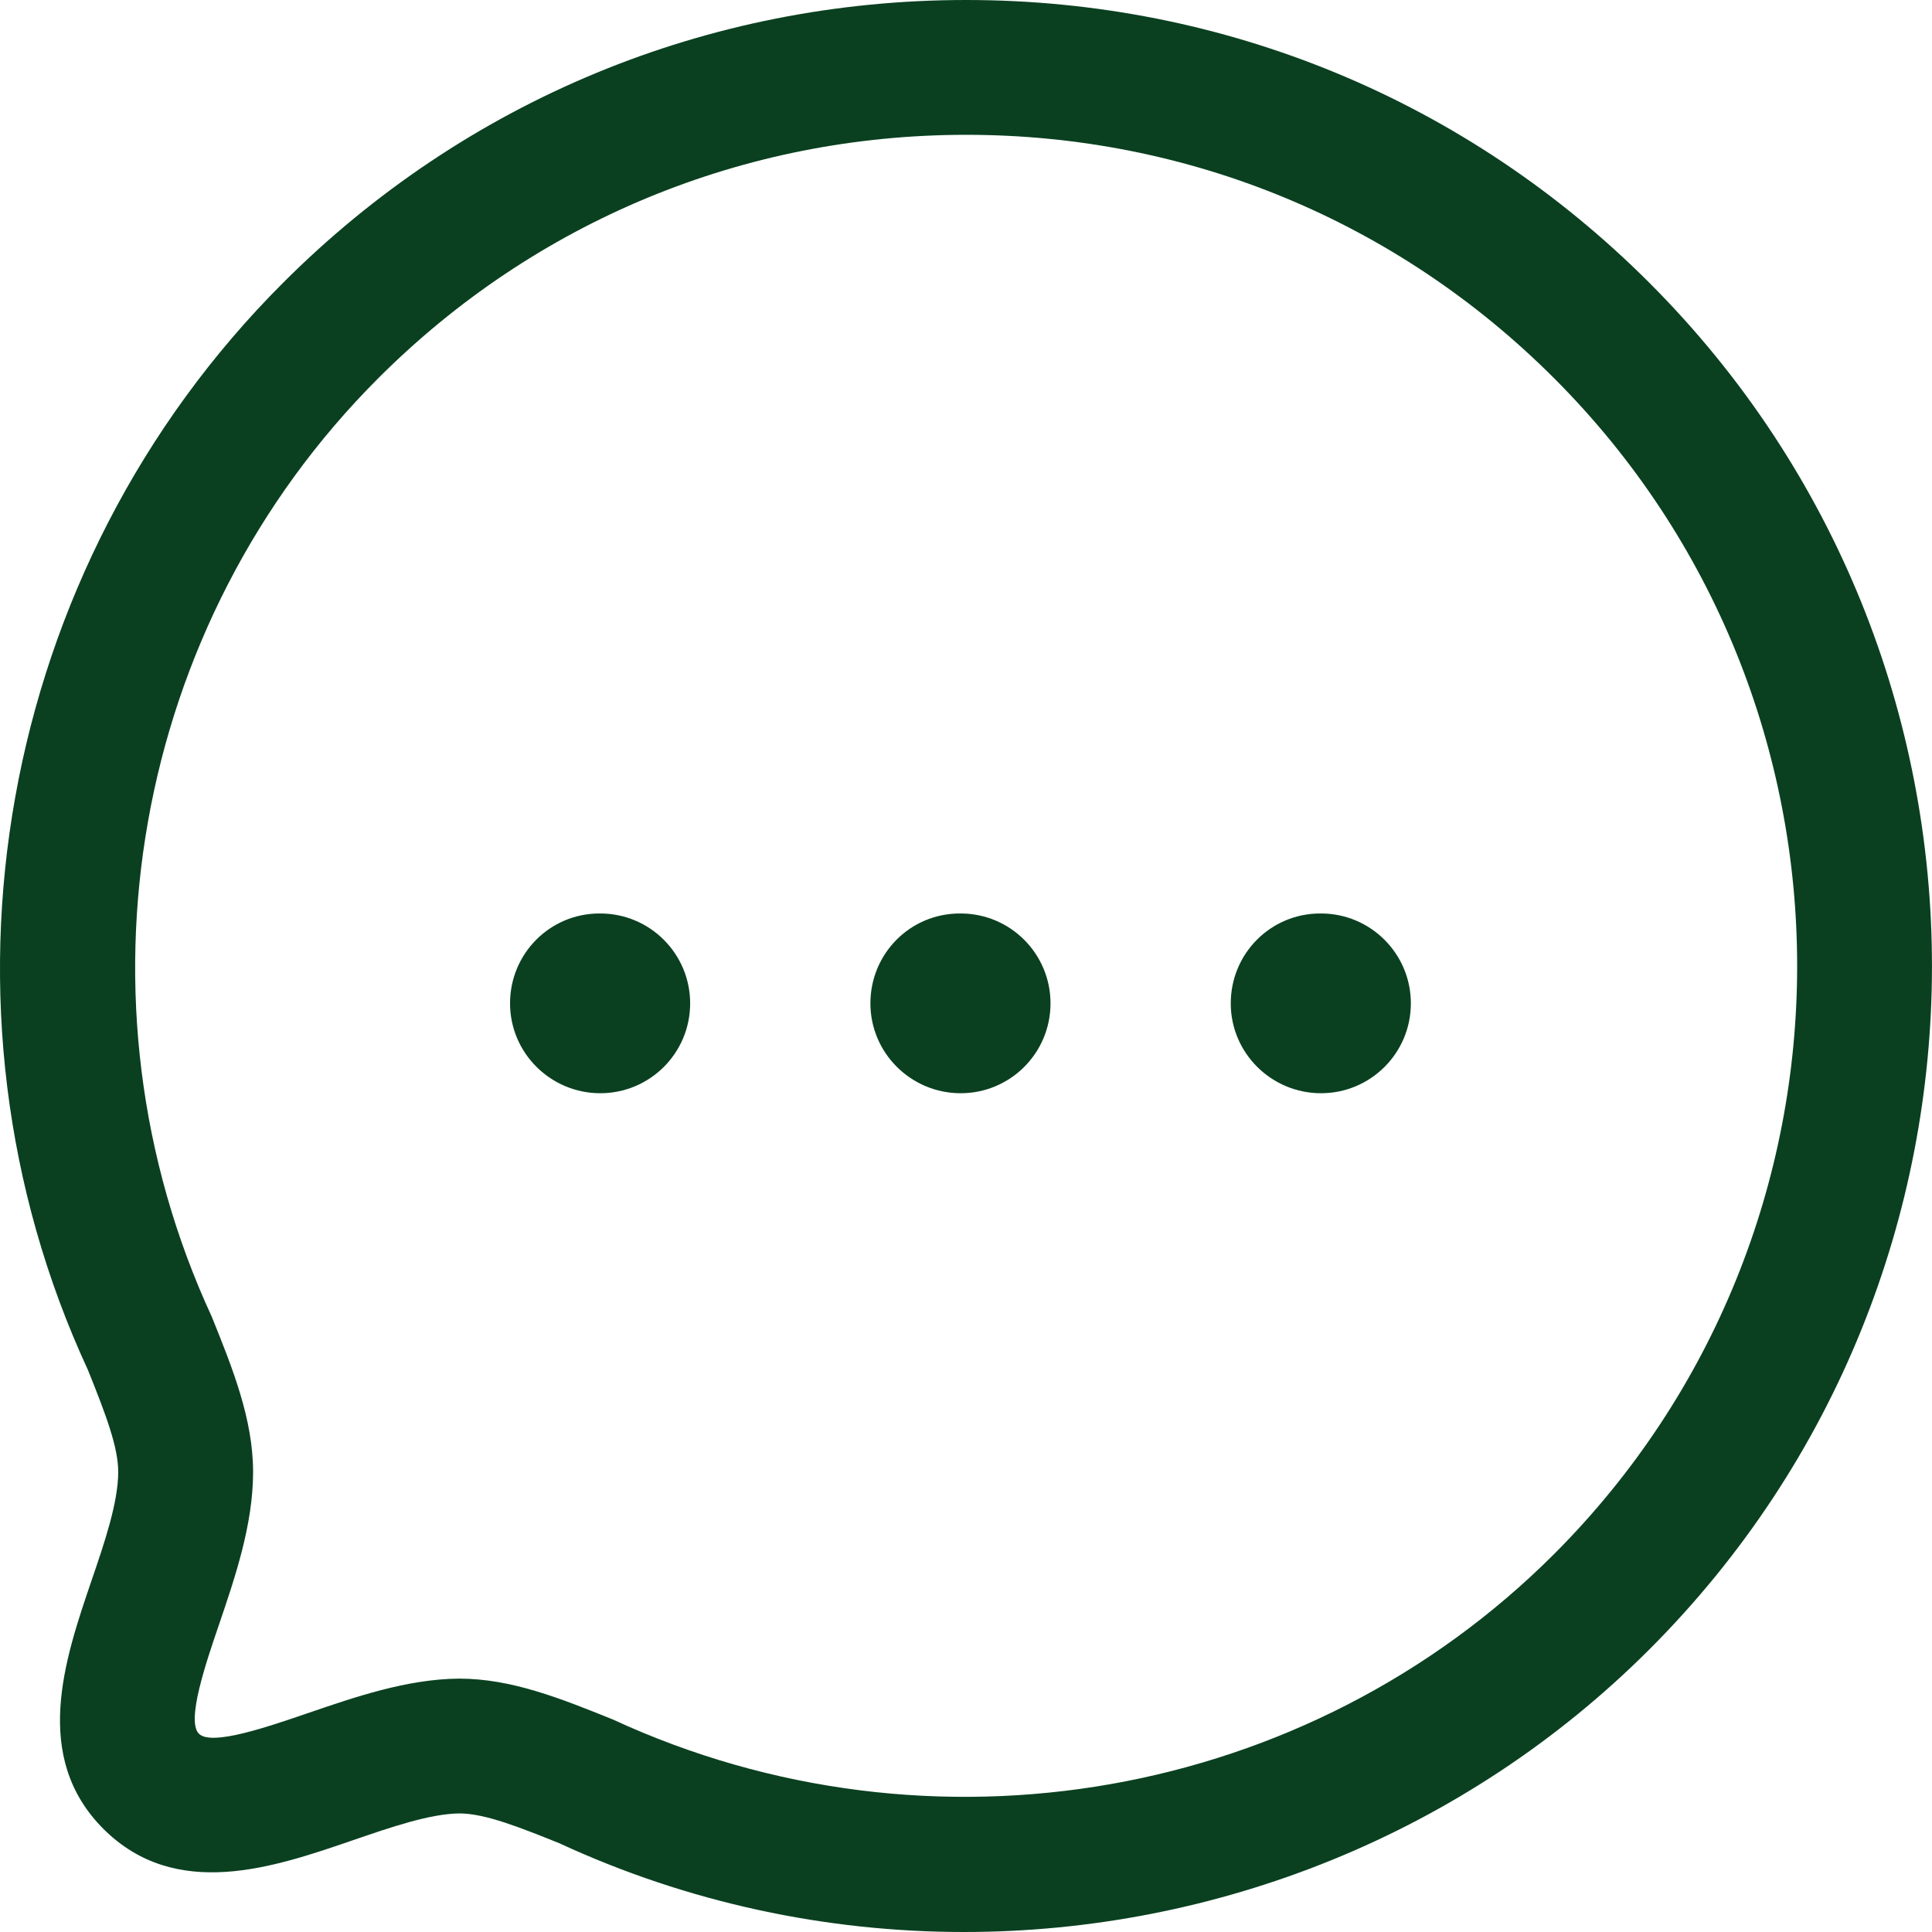
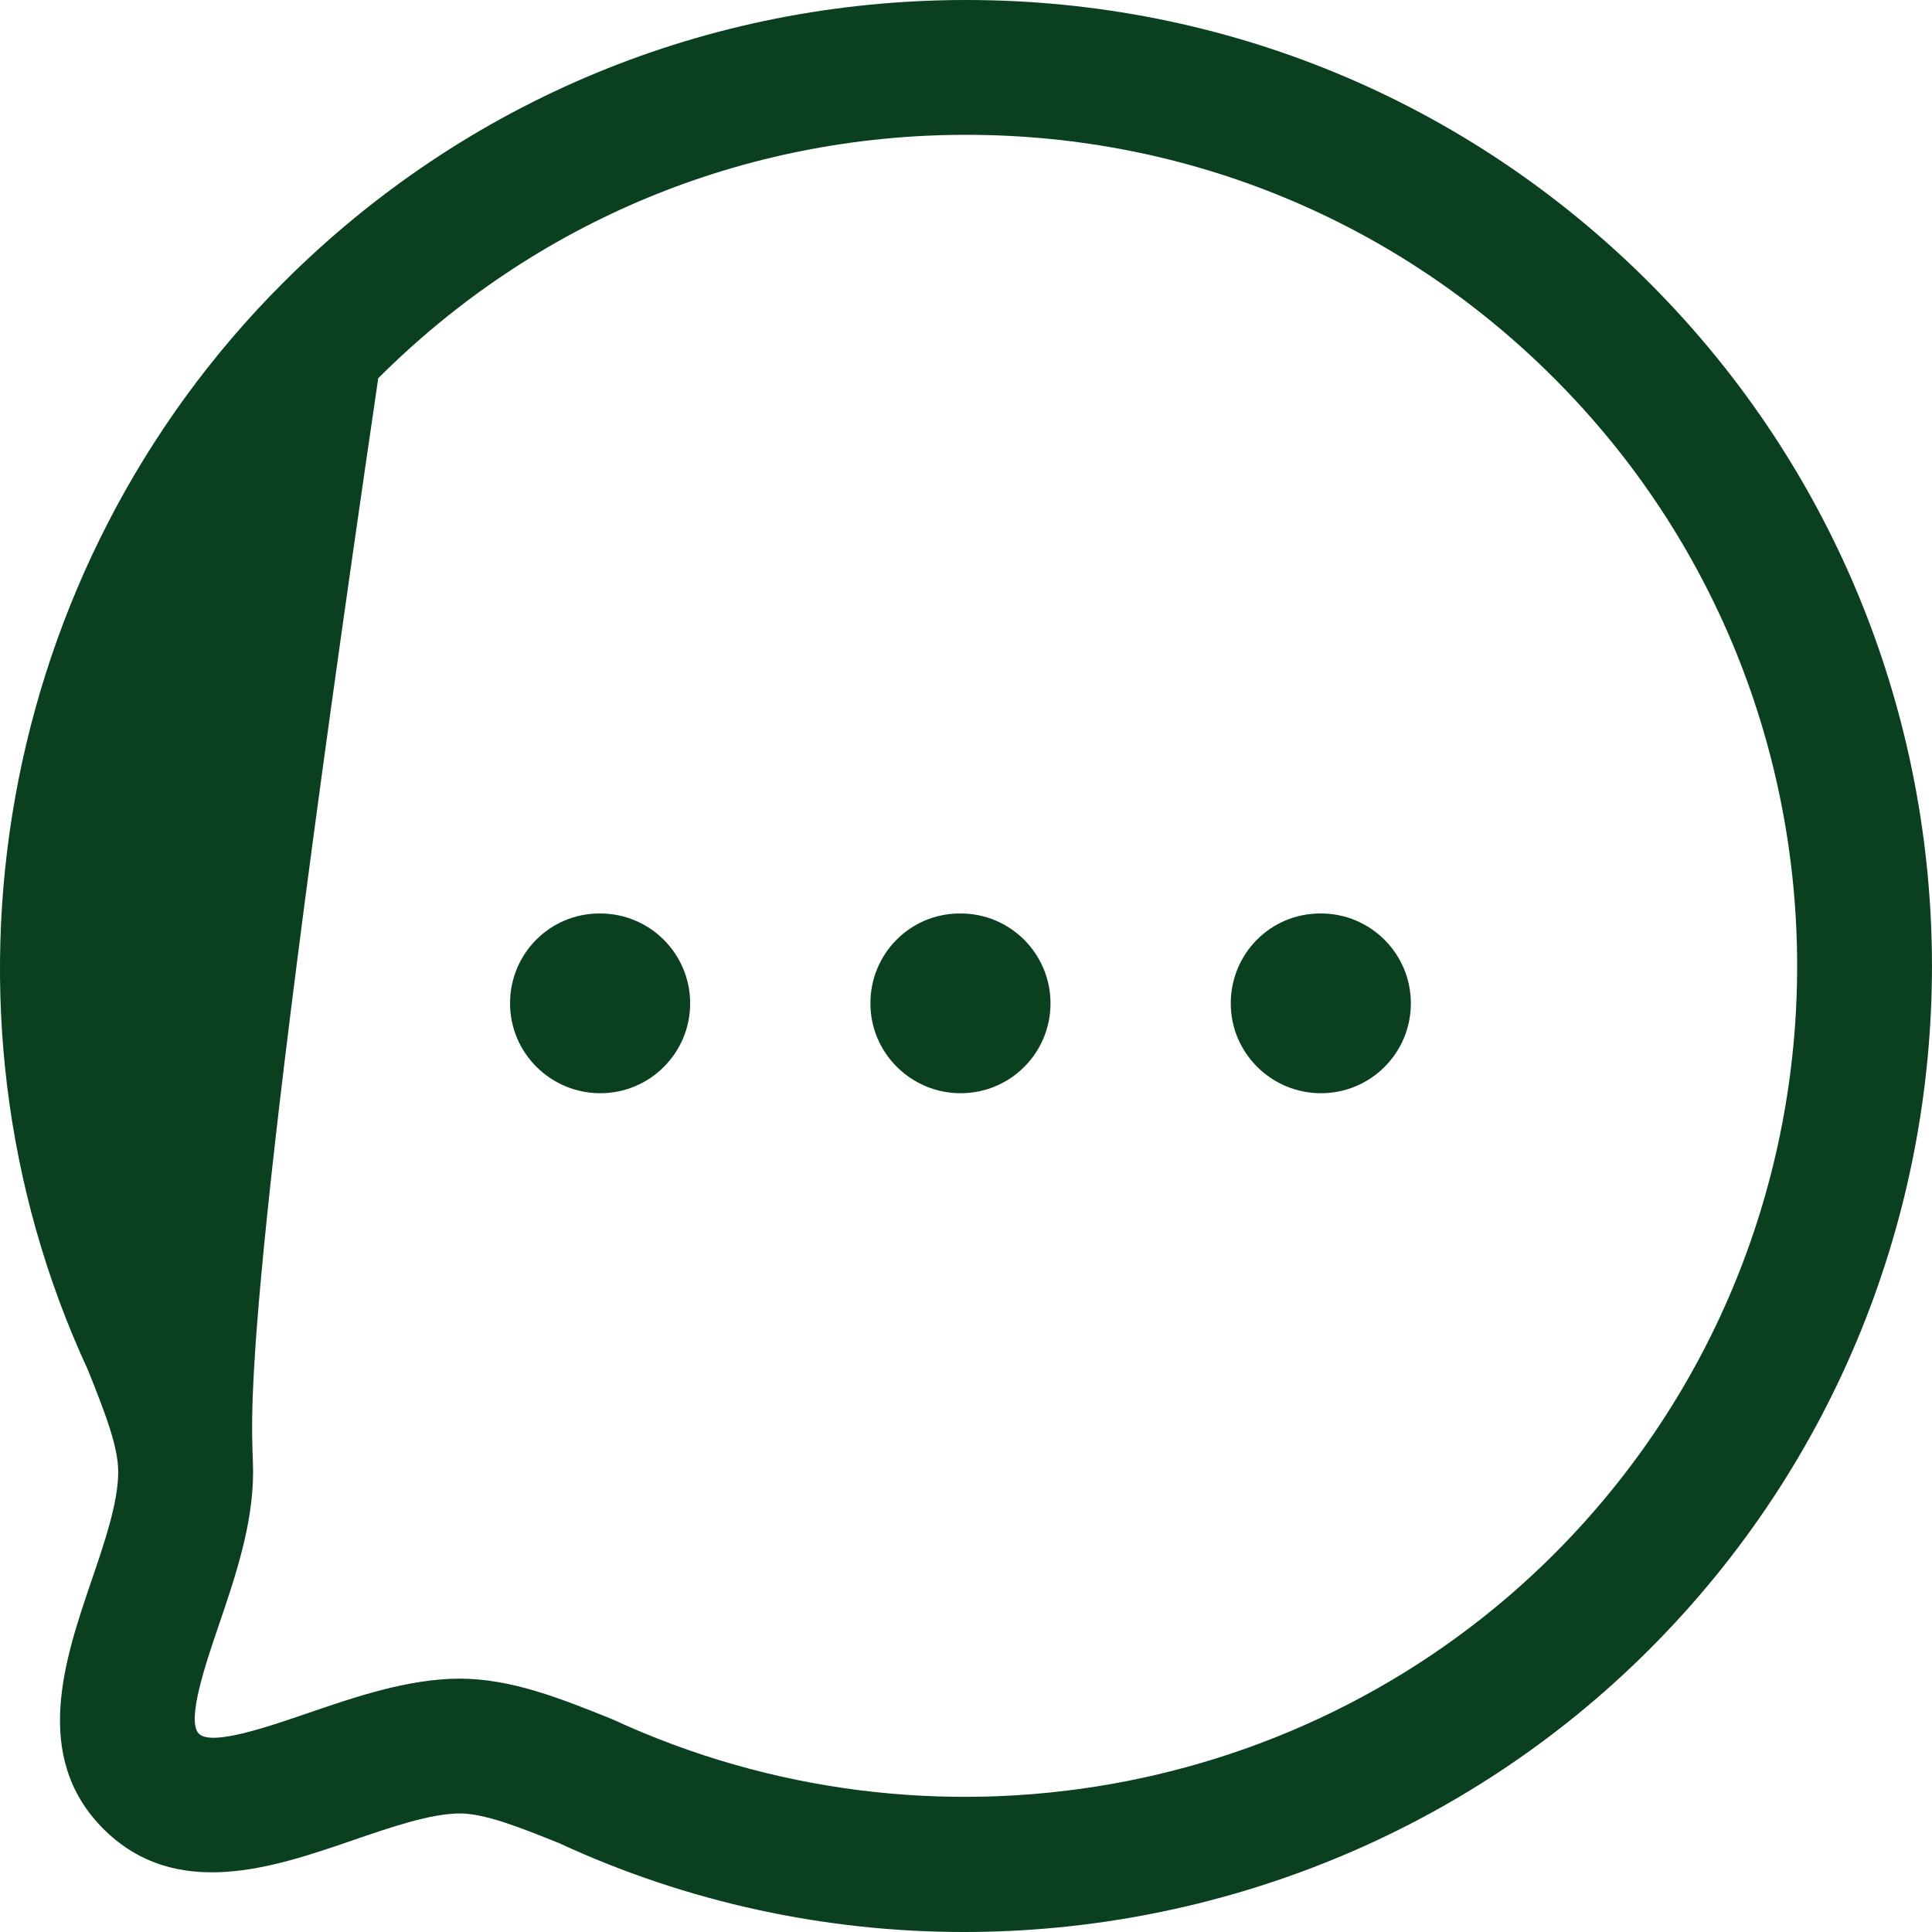
<svg xmlns="http://www.w3.org/2000/svg" width="27" height="27" viewBox="0 0 27 27" fill="none">
-   <path fill-rule="evenodd" clip-rule="evenodd" d="M13.502 0C17.111 0 20.502 1.403 23.05 3.952C28.316 9.218 28.316 17.785 23.05 23.051C20.468 25.633 16.993 27 13.472 27C11.552 27 9.62 26.594 7.813 25.758C7.28 25.544 6.781 25.343 6.423 25.343C6.011 25.346 5.457 25.537 4.922 25.721C3.824 26.098 2.458 26.568 1.446 25.56C0.439 24.552 0.904 23.189 1.278 22.092C1.463 21.552 1.652 20.994 1.652 20.572C1.652 20.226 1.485 19.783 1.229 19.146C-1.124 14.065 -0.036 7.941 3.955 3.953C6.502 1.404 9.893 0 13.502 0ZM13.503 1.884C10.397 1.884 7.479 3.093 5.286 5.286C1.852 8.718 0.918 13.987 2.959 18.4C3.253 19.128 3.537 19.836 3.537 20.572C3.537 21.307 3.284 22.047 3.062 22.7C2.878 23.238 2.601 24.049 2.779 24.228C2.954 24.409 3.77 24.123 4.309 23.939C4.956 23.718 5.69 23.464 6.417 23.459C7.146 23.459 7.833 23.735 8.56 24.028C13.016 26.088 18.285 25.151 21.718 21.719C26.248 17.187 26.248 9.814 21.718 5.285C19.525 3.091 16.608 1.884 13.503 1.884ZM18.461 12.766C19.154 12.766 19.717 13.328 19.717 14.022C19.717 14.717 19.154 15.278 18.461 15.278C17.768 15.278 17.2 14.717 17.2 14.022C17.2 13.328 17.756 12.766 18.45 12.766H18.461ZM13.425 12.766C14.119 12.766 14.681 13.328 14.681 14.022C14.681 14.717 14.119 15.278 13.425 15.278C12.732 15.278 12.164 14.717 12.164 14.022C12.164 13.328 12.719 12.766 13.414 12.766H13.425ZM8.389 12.766C9.082 12.766 9.645 13.328 9.645 14.022C9.645 14.717 9.082 15.278 8.389 15.278C7.696 15.278 7.128 14.717 7.128 14.022C7.128 13.328 7.684 12.766 8.378 12.766H8.389Z" fill="#0A4020" />
+   <path fill-rule="evenodd" clip-rule="evenodd" d="M13.502 0C17.111 0 20.502 1.403 23.05 3.952C28.316 9.218 28.316 17.785 23.05 23.051C20.468 25.633 16.993 27 13.472 27C11.552 27 9.62 26.594 7.813 25.758C7.28 25.544 6.781 25.343 6.423 25.343C6.011 25.346 5.457 25.537 4.922 25.721C3.824 26.098 2.458 26.568 1.446 25.56C0.439 24.552 0.904 23.189 1.278 22.092C1.463 21.552 1.652 20.994 1.652 20.572C1.652 20.226 1.485 19.783 1.229 19.146C-1.124 14.065 -0.036 7.941 3.955 3.953C6.502 1.404 9.893 0 13.502 0ZM13.503 1.884C10.397 1.884 7.479 3.093 5.286 5.286C3.253 19.128 3.537 19.836 3.537 20.572C3.537 21.307 3.284 22.047 3.062 22.7C2.878 23.238 2.601 24.049 2.779 24.228C2.954 24.409 3.77 24.123 4.309 23.939C4.956 23.718 5.69 23.464 6.417 23.459C7.146 23.459 7.833 23.735 8.56 24.028C13.016 26.088 18.285 25.151 21.718 21.719C26.248 17.187 26.248 9.814 21.718 5.285C19.525 3.091 16.608 1.884 13.503 1.884ZM18.461 12.766C19.154 12.766 19.717 13.328 19.717 14.022C19.717 14.717 19.154 15.278 18.461 15.278C17.768 15.278 17.2 14.717 17.2 14.022C17.2 13.328 17.756 12.766 18.45 12.766H18.461ZM13.425 12.766C14.119 12.766 14.681 13.328 14.681 14.022C14.681 14.717 14.119 15.278 13.425 15.278C12.732 15.278 12.164 14.717 12.164 14.022C12.164 13.328 12.719 12.766 13.414 12.766H13.425ZM8.389 12.766C9.082 12.766 9.645 13.328 9.645 14.022C9.645 14.717 9.082 15.278 8.389 15.278C7.696 15.278 7.128 14.717 7.128 14.022C7.128 13.328 7.684 12.766 8.378 12.766H8.389Z" fill="#0A4020" />
</svg>